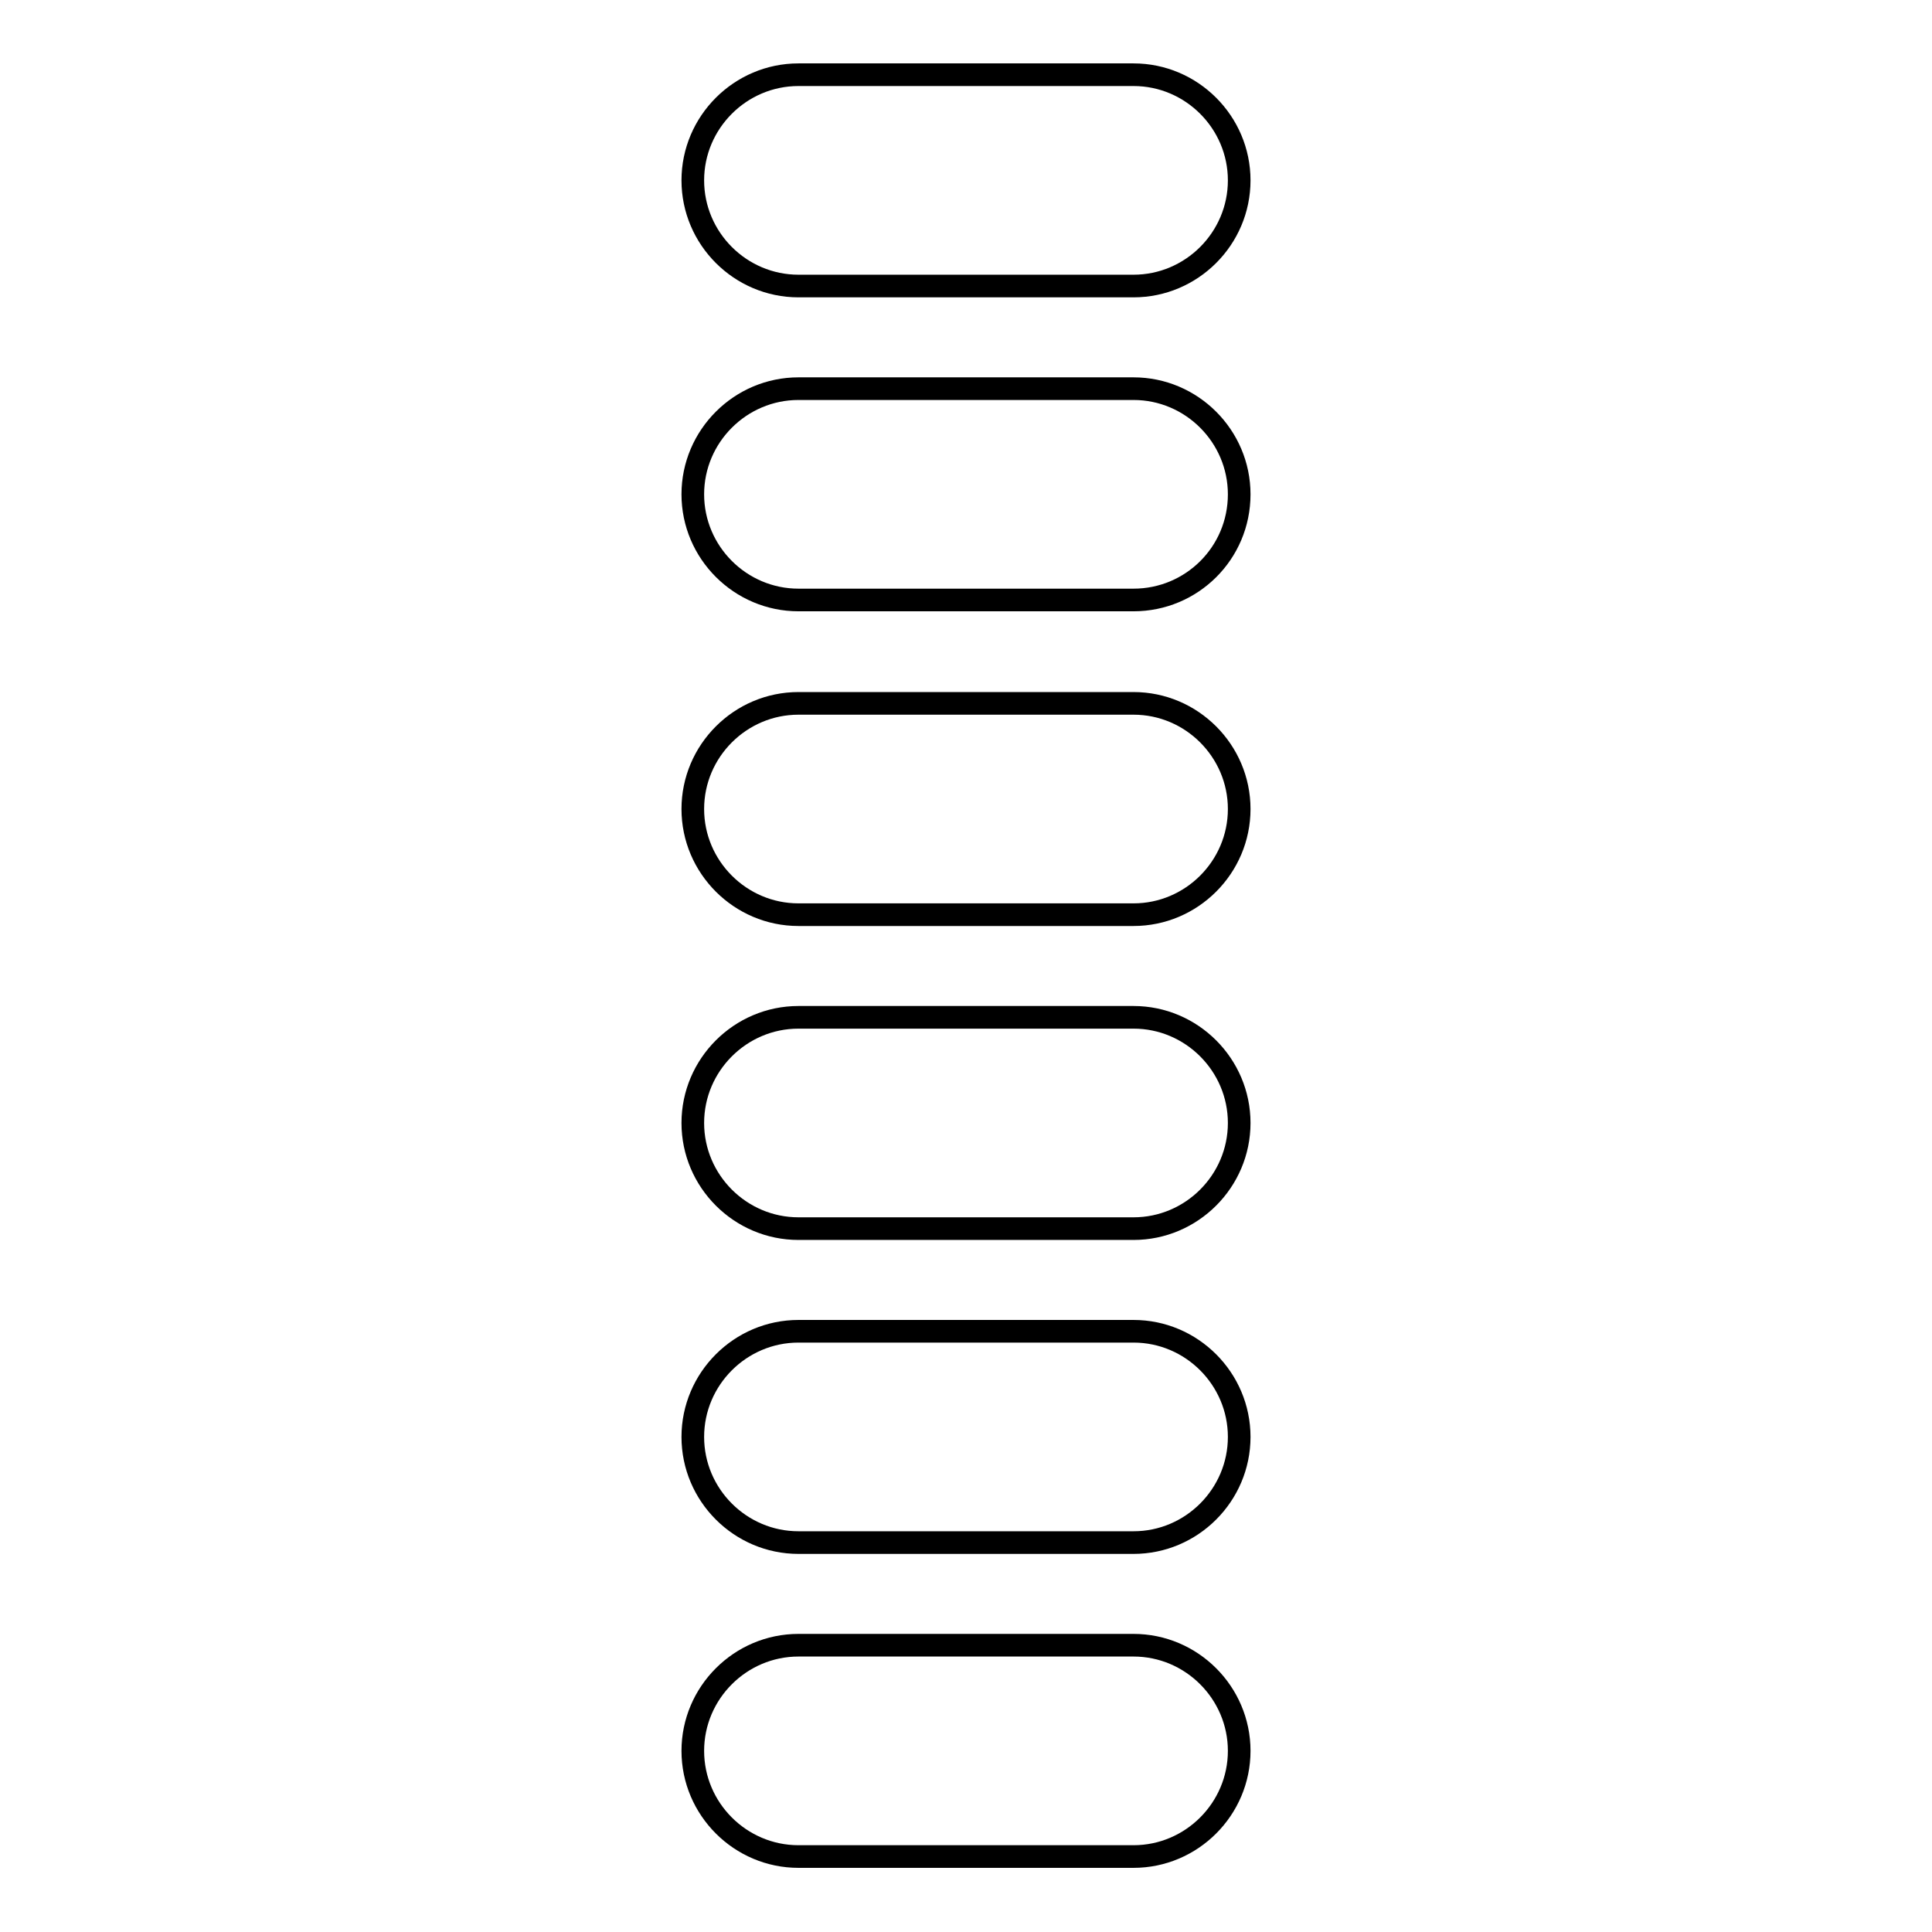
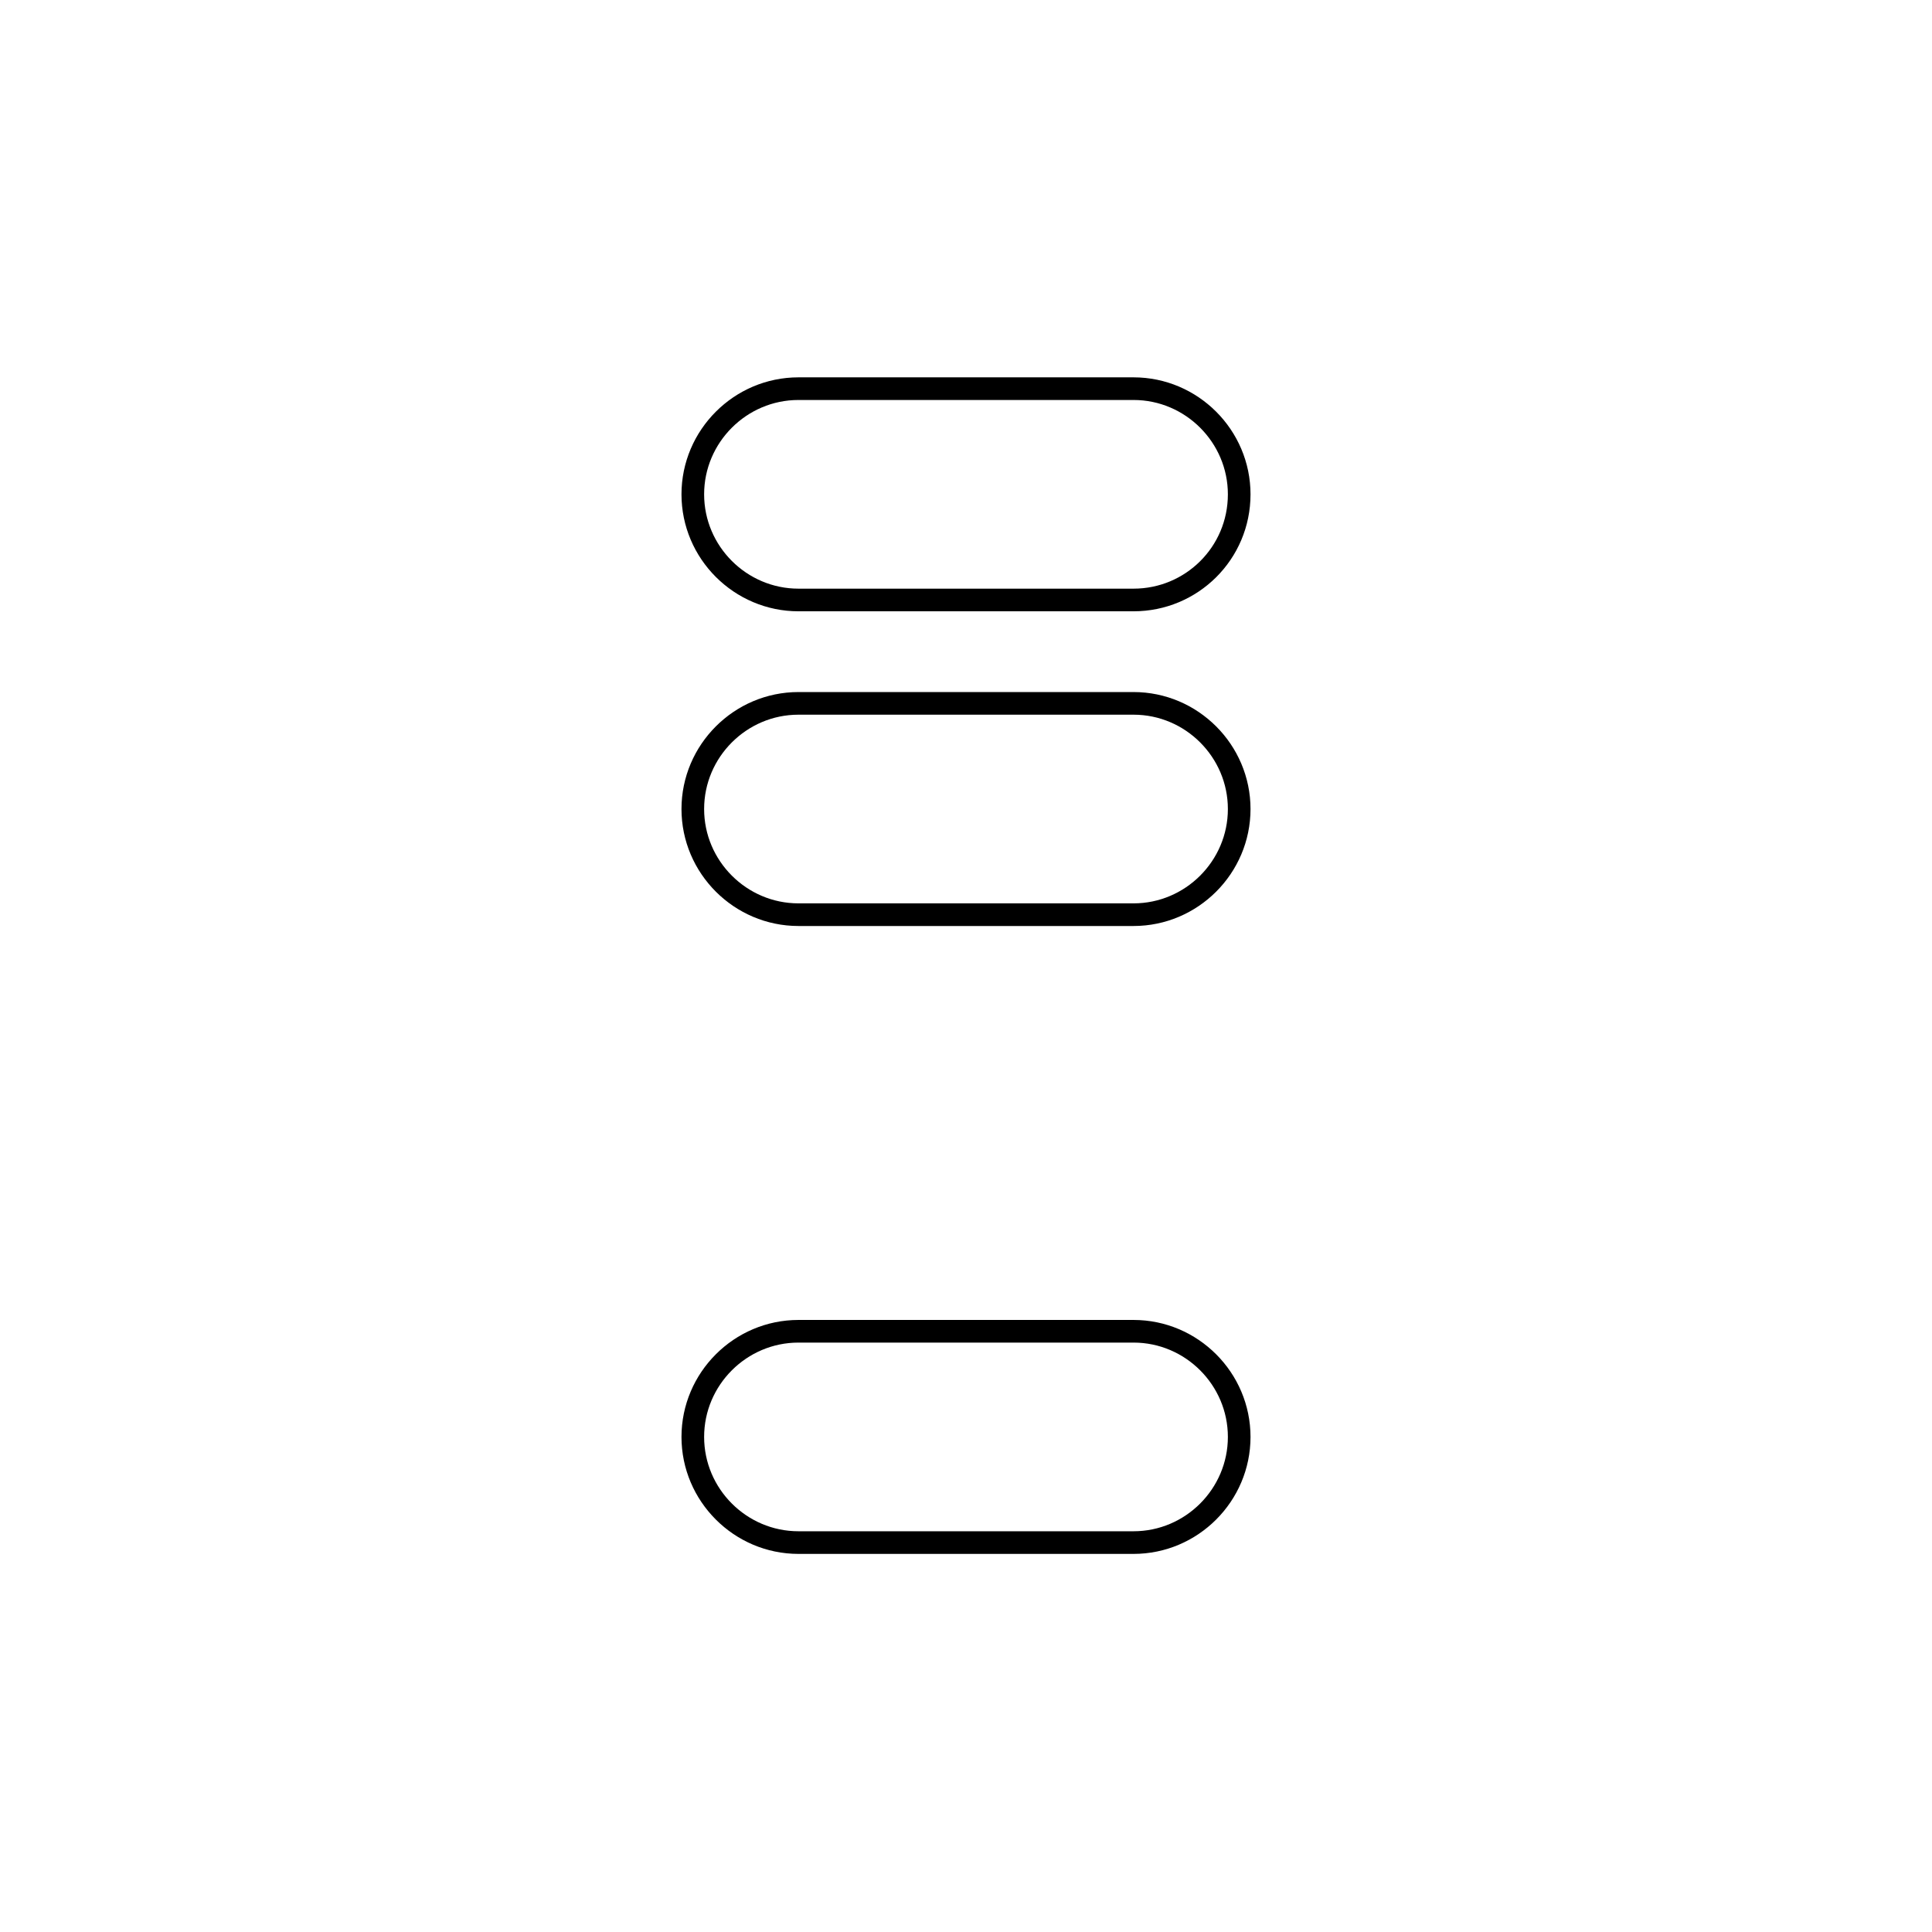
<svg xmlns="http://www.w3.org/2000/svg" version="1.1" x="0px" y="0px" viewBox="0 0 256 256" enable-background="new 0 0 256 256" xml:space="preserve">
  <g>
    <g>
-       <path stroke-width="3" fill-opacity="0" stroke="#000000" d="M150.2,246h-44.4c-7.7,0-14-6.3-14-14l0,0c0-7.7,6.3-14,14-14h44.4c7.7,0,14,6.3,14,14l0,0C164.2,239.7,157.9,246,150.2,246z" />
      <path stroke-width="3" fill-opacity="0" stroke="#000000" d="M150.2,204.4h-44.4c-7.7,0-14-6.3-14-14l0,0c0-7.7,6.3-14,14-14h44.4c7.7,0,14,6.3,14,14l0,0C164.2,198.1,157.9,204.4,150.2,204.4z" />
-       <path stroke-width="3" fill-opacity="0" stroke="#000000" d="M150.2,162.8h-44.4c-7.7,0-14-6.3-14-14l0,0c0-7.7,6.3-14,14-14h44.4c7.7,0,14,6.3,14,14l0,0C164.2,156.5,157.9,162.8,150.2,162.8z" />
      <path stroke-width="3" fill-opacity="0" stroke="#000000" d="M150.2,121.2h-44.4c-7.7,0-14-6.3-14-14l0,0c0-7.7,6.3-14,14-14h44.4c7.7,0,14,6.3,14,14l0,0C164.2,114.9,157.9,121.2,150.2,121.2z" />
      <path stroke-width="3" fill-opacity="0" stroke="#000000" d="M150.2,79.5h-44.4c-7.7,0-14-6.3-14-14l0,0c0-7.7,6.3-14,14-14h44.4c7.7,0,14,6.3,14,14l0,0C164.2,73.3,157.9,79.5,150.2,79.5z" />
-       <path stroke-width="3" fill-opacity="0" stroke="#000000" d="M150.2,37.9h-44.4c-7.7,0-14-6.3-14-14l0,0c0-7.7,6.3-14,14-14h44.4c7.7,0,14,6.3,14,14l0,0C164.2,31.6,157.9,37.9,150.2,37.9z" />
    </g>
  </g>
</svg>